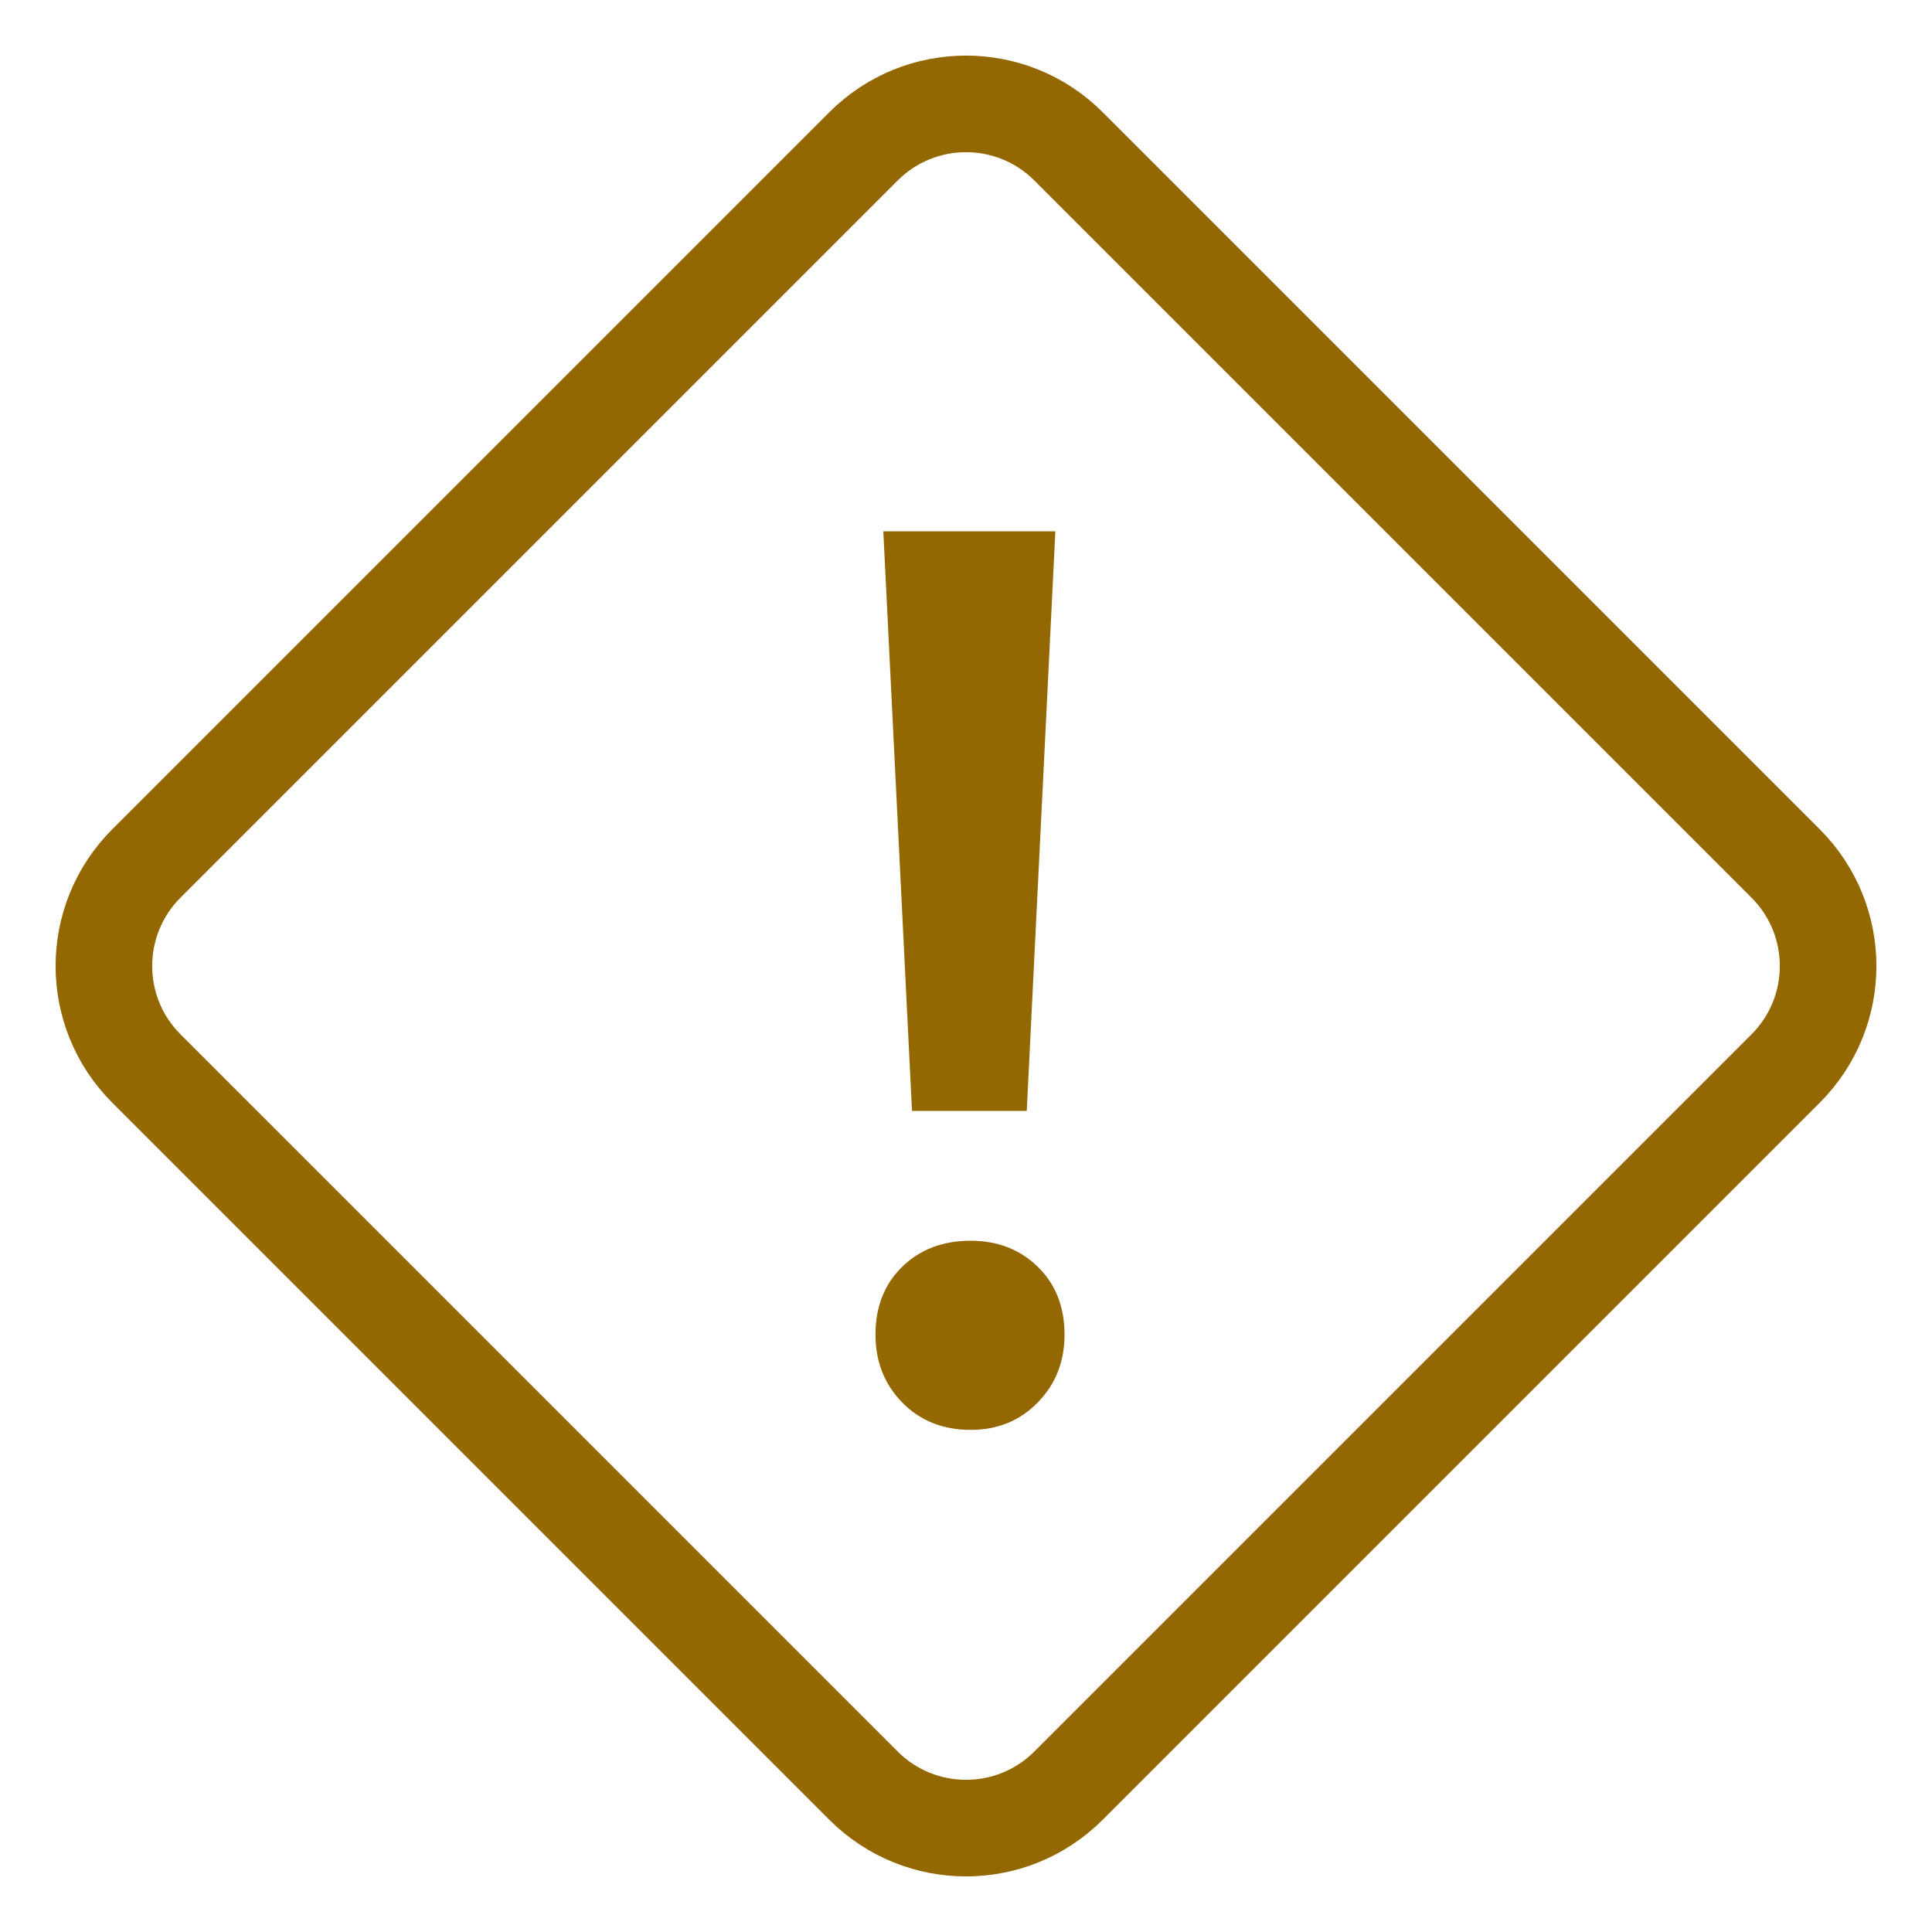
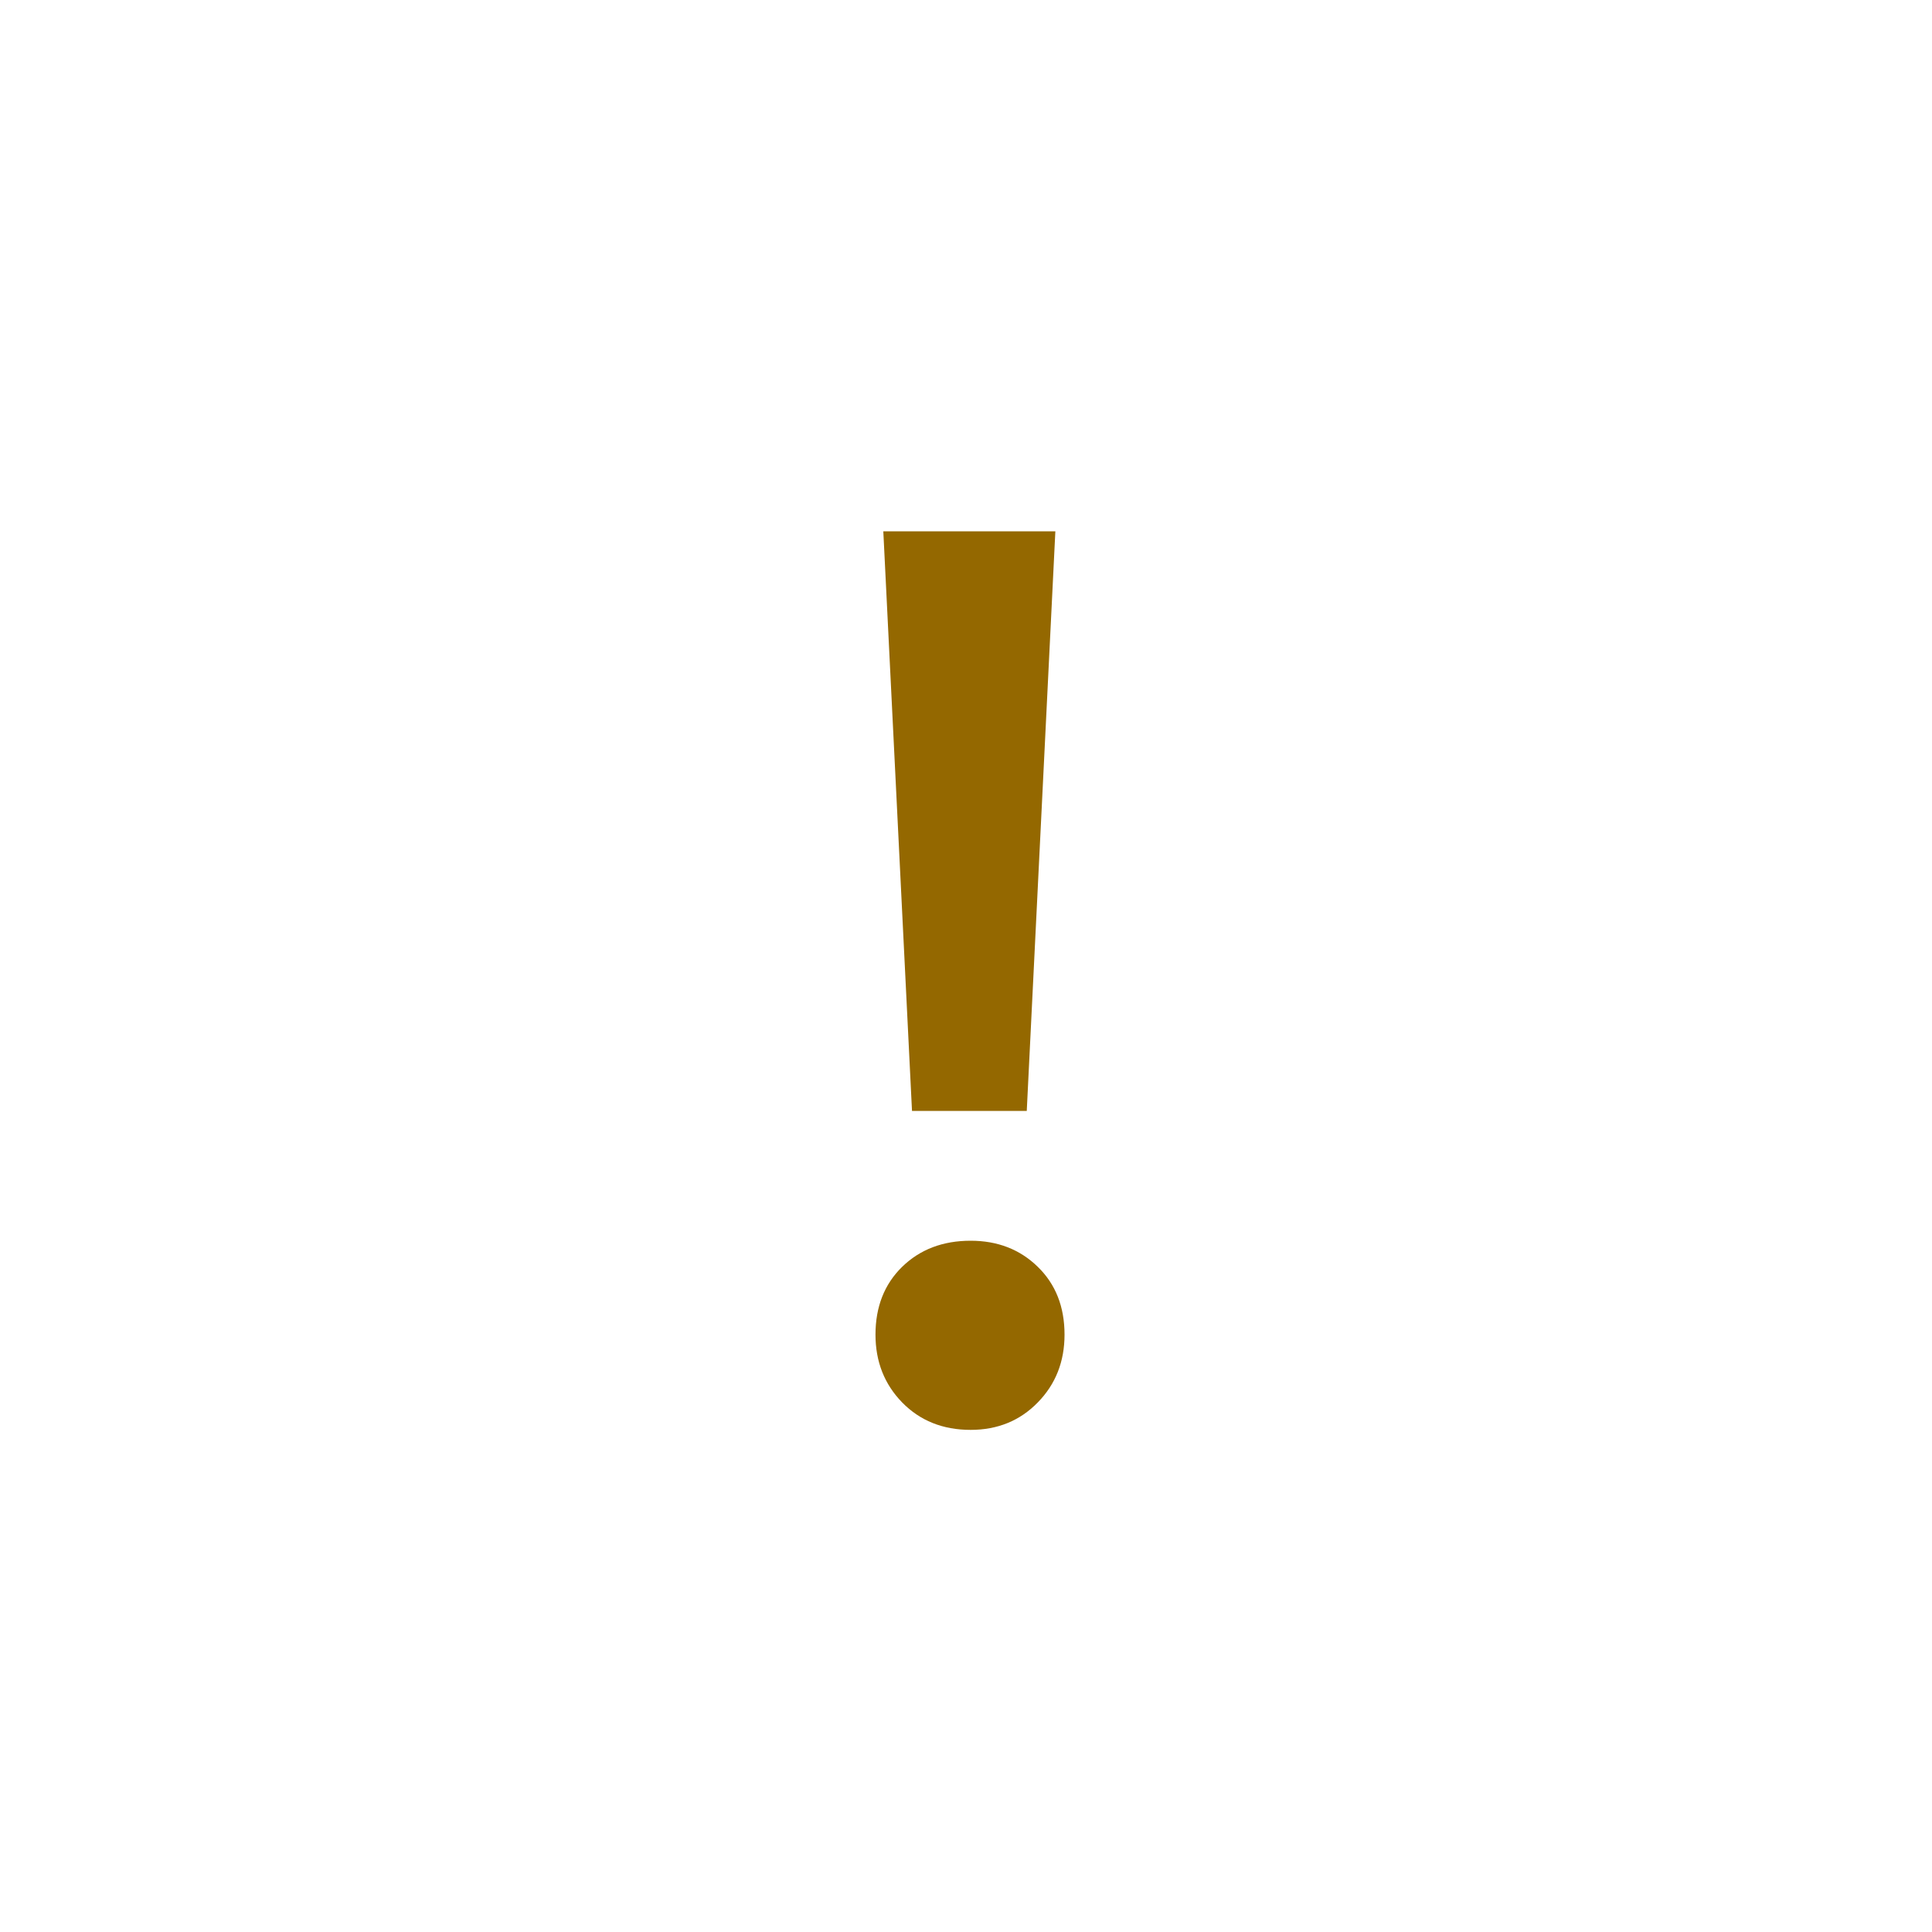
<svg xmlns="http://www.w3.org/2000/svg" width="20" height="20" viewBox="0 0 20 20" fill="none">
-   <path fill-rule="evenodd" clip-rule="evenodd" d="M11.061 1.515L18.485 8.939C19.071 9.525 19.071 10.475 18.485 11.061L11.061 18.485C10.475 19.071 9.525 19.071 8.939 18.485L1.515 11.061C0.929 10.475 0.929 9.525 1.515 8.939L8.939 1.515C9.525 0.929 10.475 0.929 11.061 1.515Z" stroke="#946800" />
  <path d="M10.048 14.802C9.76 14.802 9.524 14.707 9.339 14.518C9.155 14.329 9.063 14.095 9.063 13.816C9.063 13.528 9.155 13.294 9.339 13.114C9.524 12.934 9.76 12.844 10.048 12.844C10.327 12.844 10.559 12.934 10.743 13.114C10.928 13.294 11.02 13.528 11.02 13.816C11.02 14.095 10.928 14.329 10.743 14.518C10.559 14.707 10.327 14.802 10.048 14.802ZM9.441 11.5L9.144 5.5H10.925L10.629 11.5H9.441Z" fill="#946800" />
</svg>